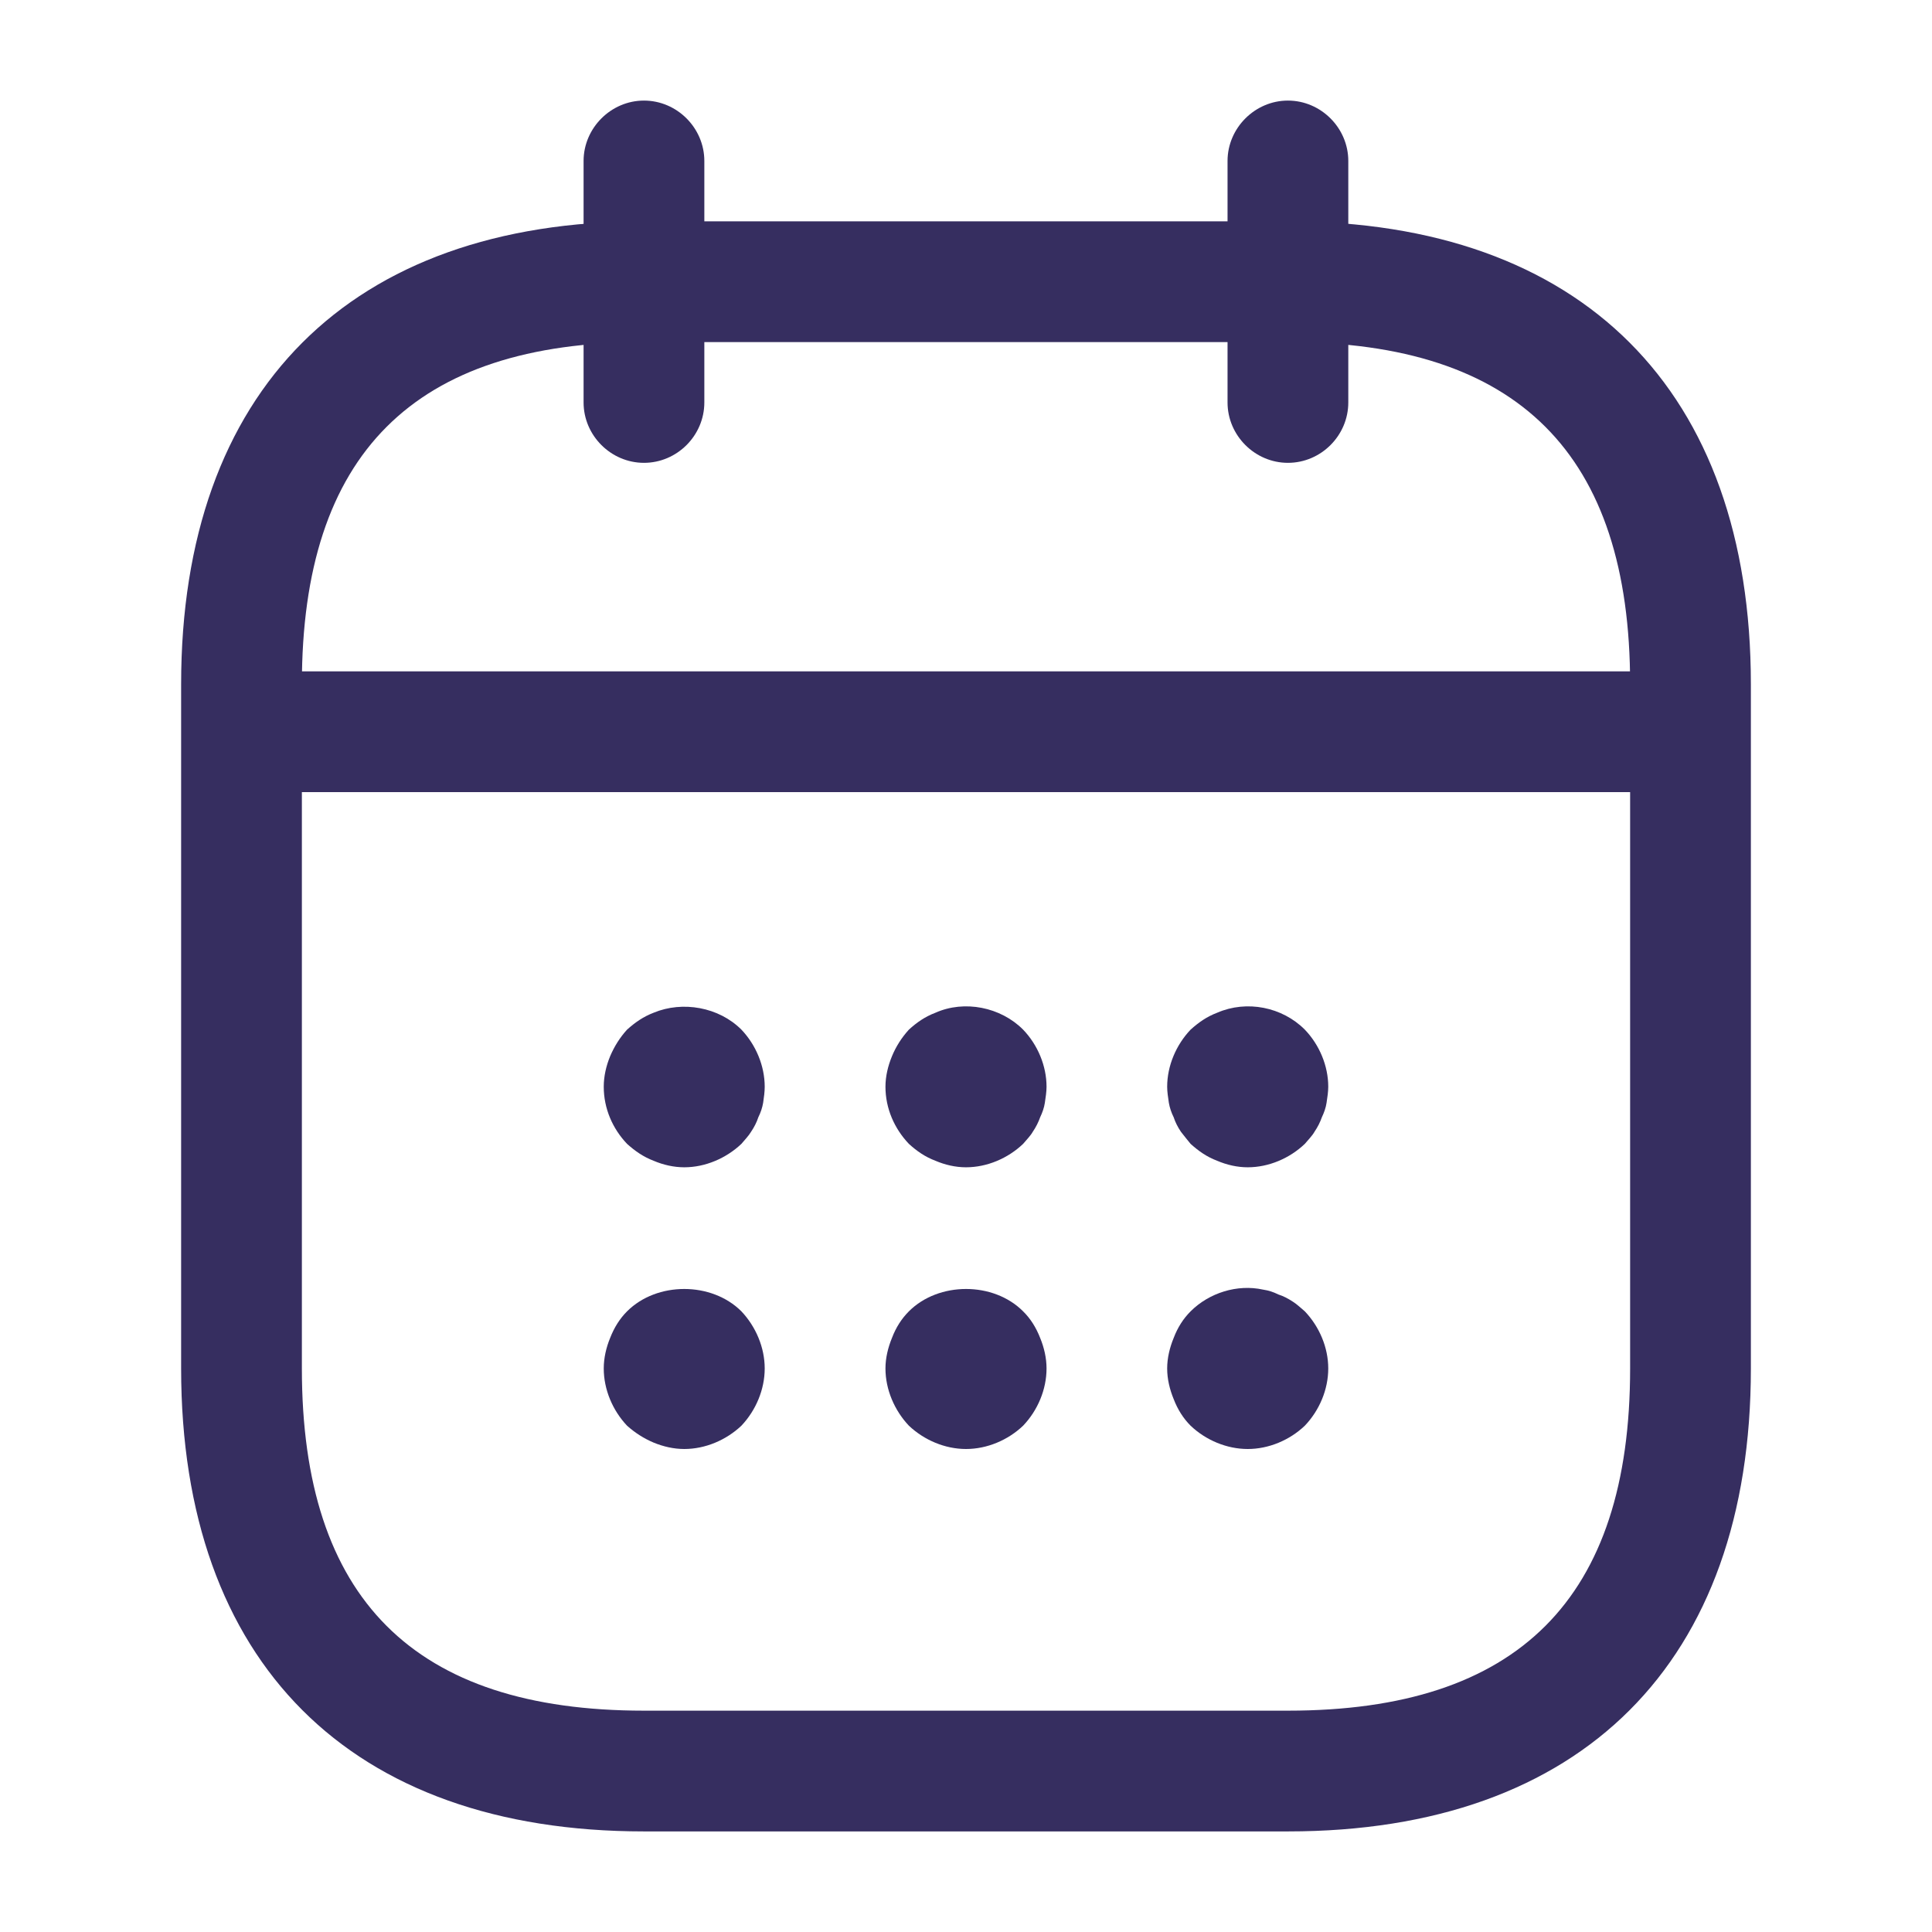
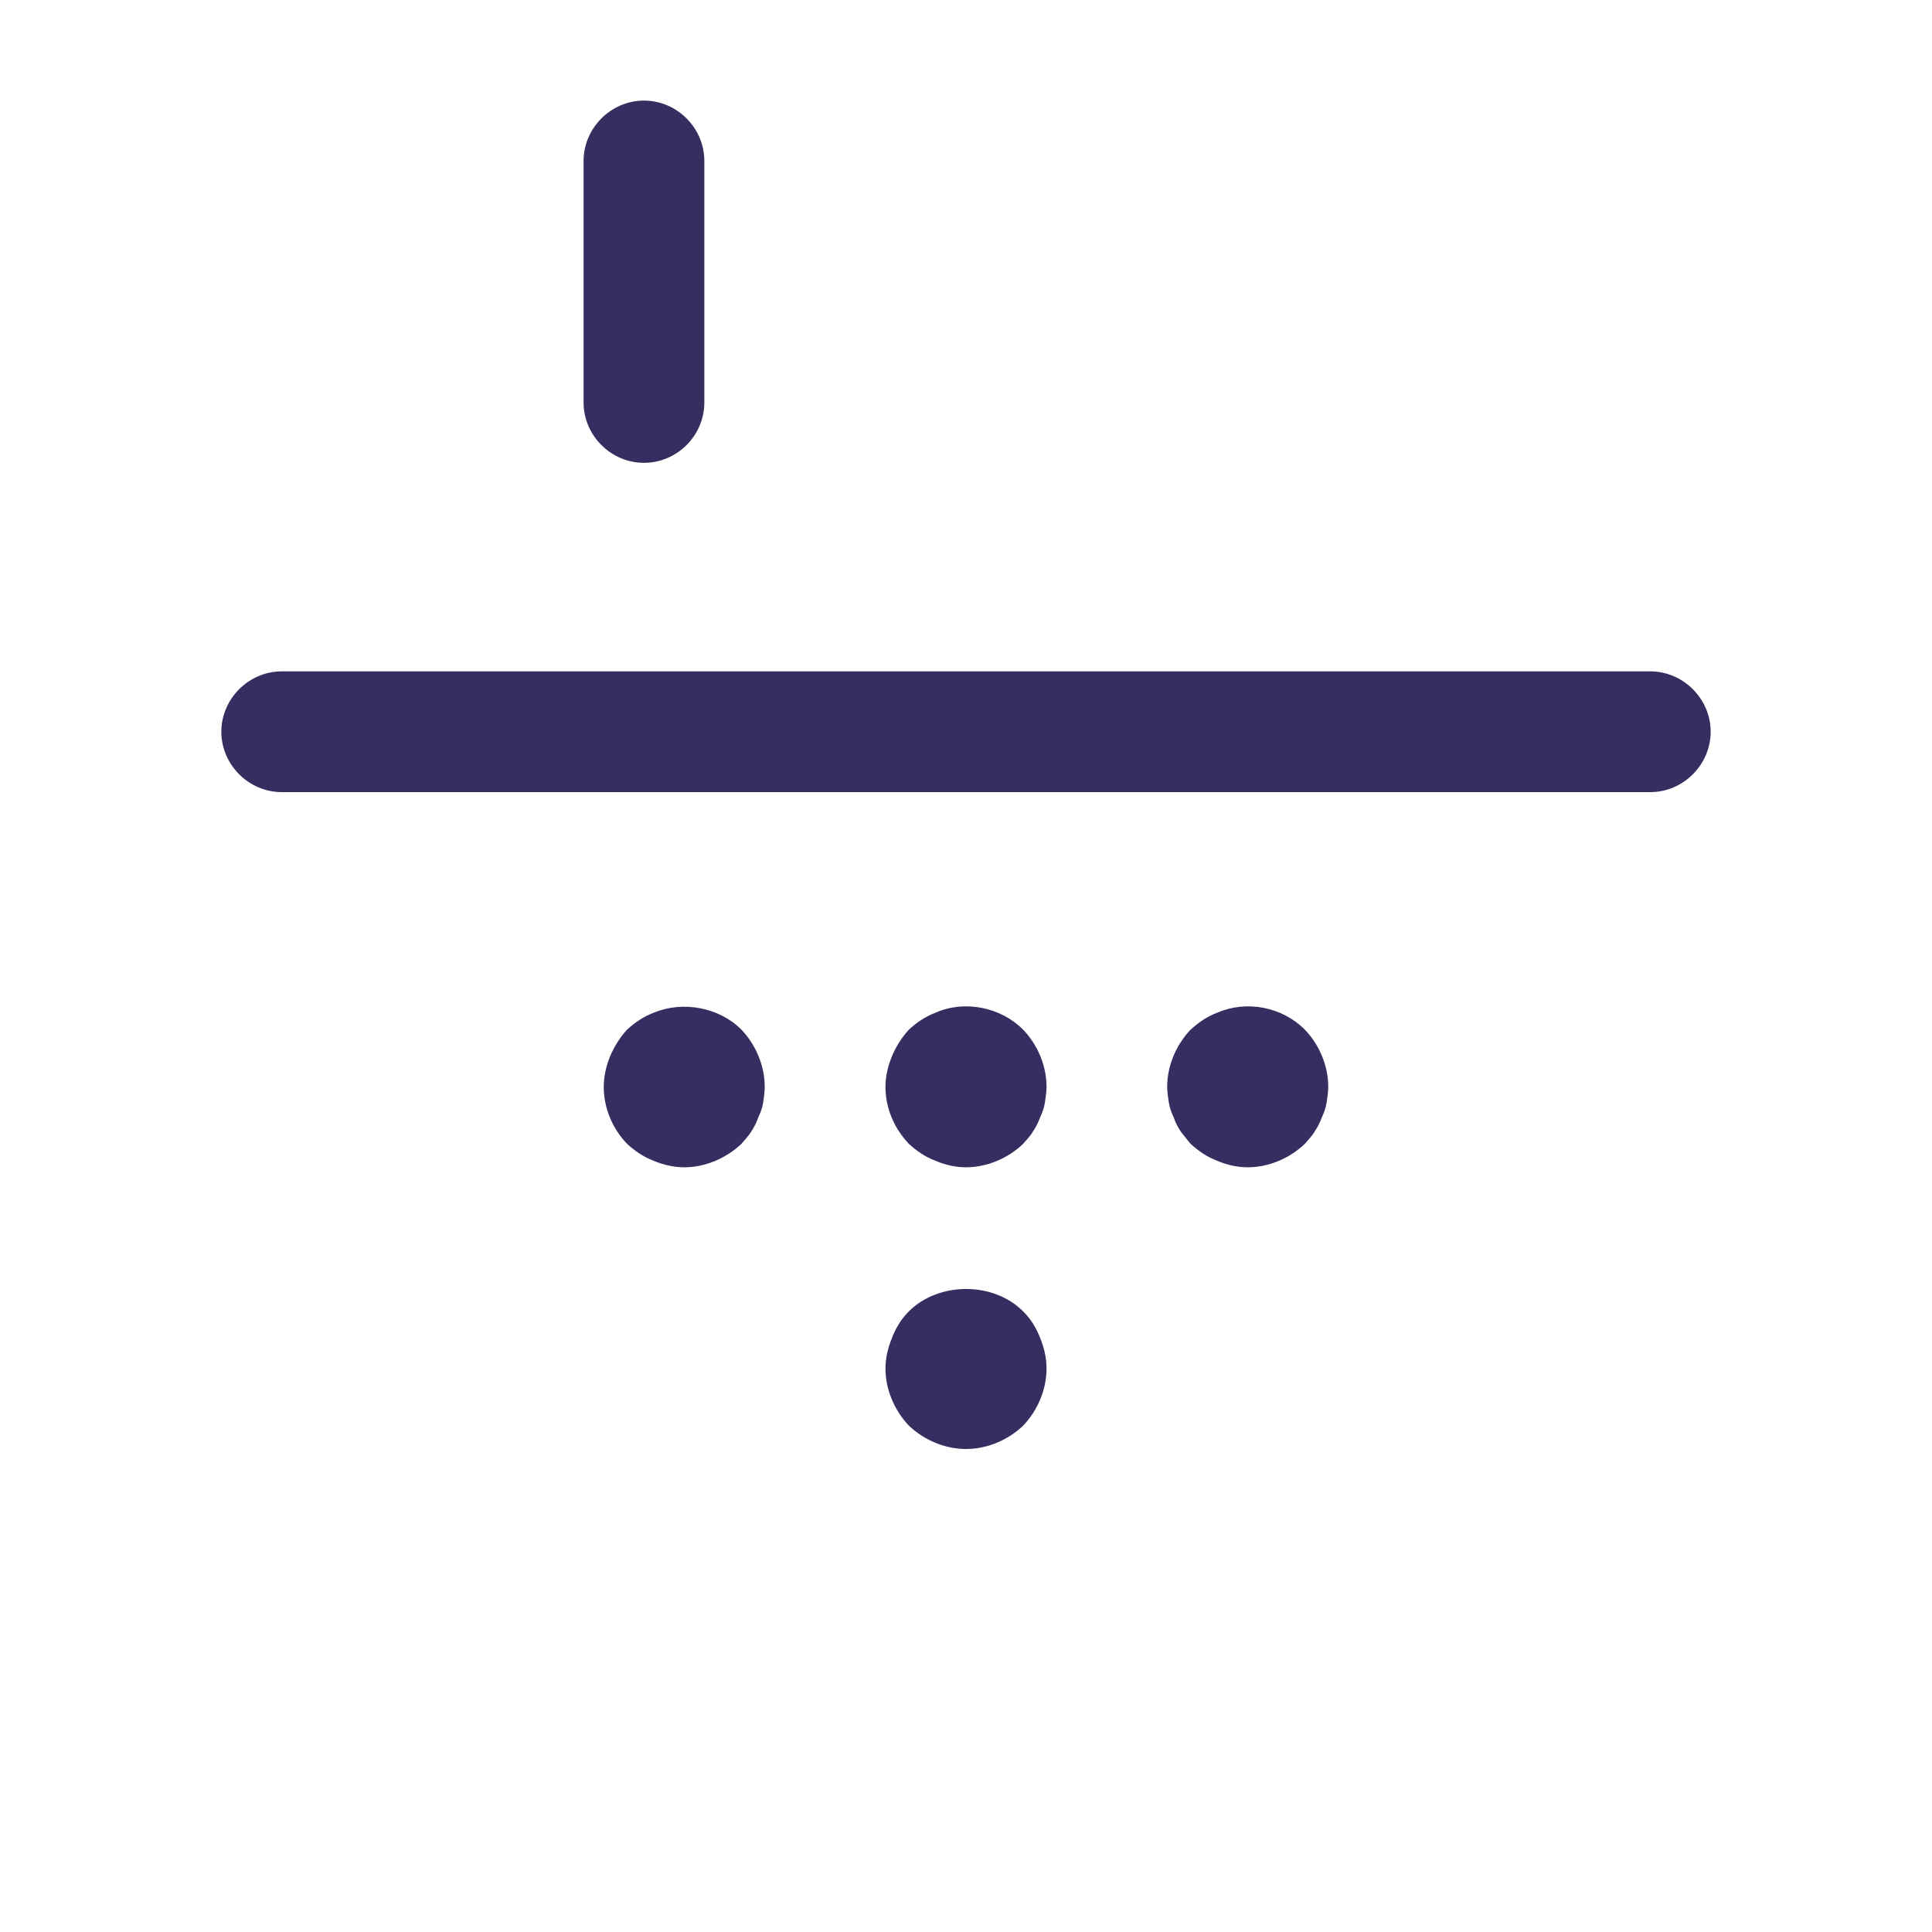
<svg xmlns="http://www.w3.org/2000/svg" width="16" height="16" viewBox="0 0 16 16" fill="none">
  <path d="M5.333 3.833C5.06 3.833 4.833 3.607 4.833 3.333V1.333C4.833 1.06 5.06 0.833 5.333 0.833C5.607 0.833 5.833 1.06 5.833 1.333V3.333C5.833 3.607 5.607 3.833 5.333 3.833Z" fill="#362E60" />
-   <path d="M10.666 3.833C10.393 3.833 10.166 3.607 10.166 3.333V1.333C10.166 1.06 10.393 0.833 10.666 0.833C10.94 0.833 11.166 1.06 11.166 1.333V3.333C11.166 3.607 10.94 3.833 10.666 3.833Z" fill="#362E60" />
  <path d="M5.667 9.667C5.58 9.667 5.493 9.647 5.413 9.613C5.327 9.58 5.26 9.533 5.193 9.473C5.073 9.347 5 9.18 5 9C5 8.913 5.02 8.827 5.053 8.747C5.087 8.667 5.133 8.593 5.193 8.527C5.26 8.467 5.327 8.42 5.413 8.387C5.653 8.287 5.953 8.34 6.14 8.527C6.26 8.653 6.333 8.827 6.333 9C6.333 9.04 6.327 9.087 6.32 9.133C6.313 9.173 6.3 9.213 6.28 9.253C6.267 9.293 6.247 9.333 6.22 9.373C6.2 9.407 6.167 9.44 6.14 9.473C6.013 9.593 5.84 9.667 5.667 9.667Z" fill="#362E60" />
  <path d="M8 9.667C7.913 9.667 7.827 9.647 7.747 9.613C7.66 9.58 7.593 9.533 7.527 9.473C7.407 9.347 7.333 9.18 7.333 9C7.333 8.913 7.354 8.827 7.387 8.747C7.42 8.667 7.467 8.593 7.527 8.527C7.593 8.467 7.66 8.42 7.747 8.387C7.987 8.28 8.287 8.34 8.473 8.527C8.594 8.653 8.667 8.827 8.667 9C8.667 9.04 8.66 9.087 8.653 9.133C8.647 9.173 8.633 9.213 8.614 9.253C8.6 9.293 8.58 9.333 8.553 9.373C8.534 9.407 8.5 9.44 8.473 9.473C8.347 9.593 8.174 9.667 8 9.667Z" fill="#362E60" />
  <path d="M10.333 9.667C10.246 9.667 10.16 9.647 10.08 9.613C9.993 9.58 9.927 9.533 9.86 9.473C9.833 9.44 9.806 9.407 9.78 9.373C9.753 9.333 9.733 9.293 9.72 9.253C9.7 9.213 9.687 9.173 9.68 9.133C9.673 9.087 9.666 9.04 9.666 9C9.666 8.827 9.74 8.653 9.86 8.527C9.927 8.467 9.993 8.42 10.08 8.387C10.326 8.28 10.62 8.34 10.806 8.527C10.927 8.653 11 8.827 11 9C11 9.04 10.993 9.087 10.986 9.133C10.98 9.173 10.966 9.213 10.947 9.253C10.933 9.293 10.913 9.333 10.886 9.373C10.867 9.407 10.833 9.44 10.806 9.473C10.68 9.593 10.507 9.667 10.333 9.667Z" fill="#362E60" />
-   <path d="M5.667 12C5.58 12 5.493 11.98 5.413 11.947C5.333 11.913 5.26 11.867 5.193 11.807C5.073 11.68 5 11.507 5 11.333C5 11.247 5.02 11.16 5.053 11.08C5.087 10.993 5.133 10.92 5.193 10.86C5.44 10.613 5.893 10.613 6.14 10.86C6.26 10.987 6.333 11.16 6.333 11.333C6.333 11.507 6.26 11.68 6.14 11.807C6.013 11.927 5.84 12 5.667 12Z" fill="#362E60" />
  <path d="M8 12C7.827 12 7.654 11.927 7.527 11.807C7.407 11.68 7.333 11.507 7.333 11.333C7.333 11.247 7.354 11.16 7.387 11.08C7.42 10.993 7.467 10.92 7.527 10.86C7.774 10.613 8.227 10.613 8.473 10.86C8.534 10.92 8.58 10.993 8.614 11.08C8.647 11.16 8.667 11.247 8.667 11.333C8.667 11.507 8.594 11.68 8.473 11.807C8.347 11.927 8.174 12 8 12Z" fill="#362E60" />
-   <path d="M10.333 12C10.16 12 9.986 11.927 9.86 11.807C9.8 11.747 9.753 11.673 9.72 11.587C9.687 11.507 9.666 11.42 9.666 11.333C9.666 11.247 9.687 11.16 9.72 11.08C9.753 10.993 9.8 10.92 9.86 10.86C10.013 10.707 10.246 10.633 10.46 10.68C10.507 10.687 10.546 10.7 10.586 10.72C10.627 10.733 10.666 10.753 10.707 10.78C10.74 10.8 10.773 10.833 10.806 10.86C10.927 10.987 11 11.16 11 11.333C11 11.507 10.927 11.68 10.806 11.807C10.68 11.927 10.507 12 10.333 12Z" fill="#362E60" />
  <path d="M13.667 6.56H2.333C2.06 6.56 1.833 6.333 1.833 6.06C1.833 5.787 2.06 5.56 2.333 5.56H13.667C13.94 5.56 14.167 5.787 14.167 6.06C14.167 6.333 13.94 6.56 13.667 6.56Z" fill="#362E60" />
-   <path d="M10.667 15.167H5.333C2.9 15.167 1.5 13.767 1.5 11.333V5.667C1.5 3.233 2.9 1.833 5.333 1.833H10.667C13.1 1.833 14.5 3.233 14.5 5.667V11.333C14.5 13.767 13.1 15.167 10.667 15.167ZM5.333 2.833C3.427 2.833 2.5 3.76 2.5 5.667V11.333C2.5 13.24 3.427 14.167 5.333 14.167H10.667C12.573 14.167 13.5 13.24 13.5 11.333V5.667C13.5 3.76 12.573 2.833 10.667 2.833H5.333Z" fill="#362E60" />
</svg>